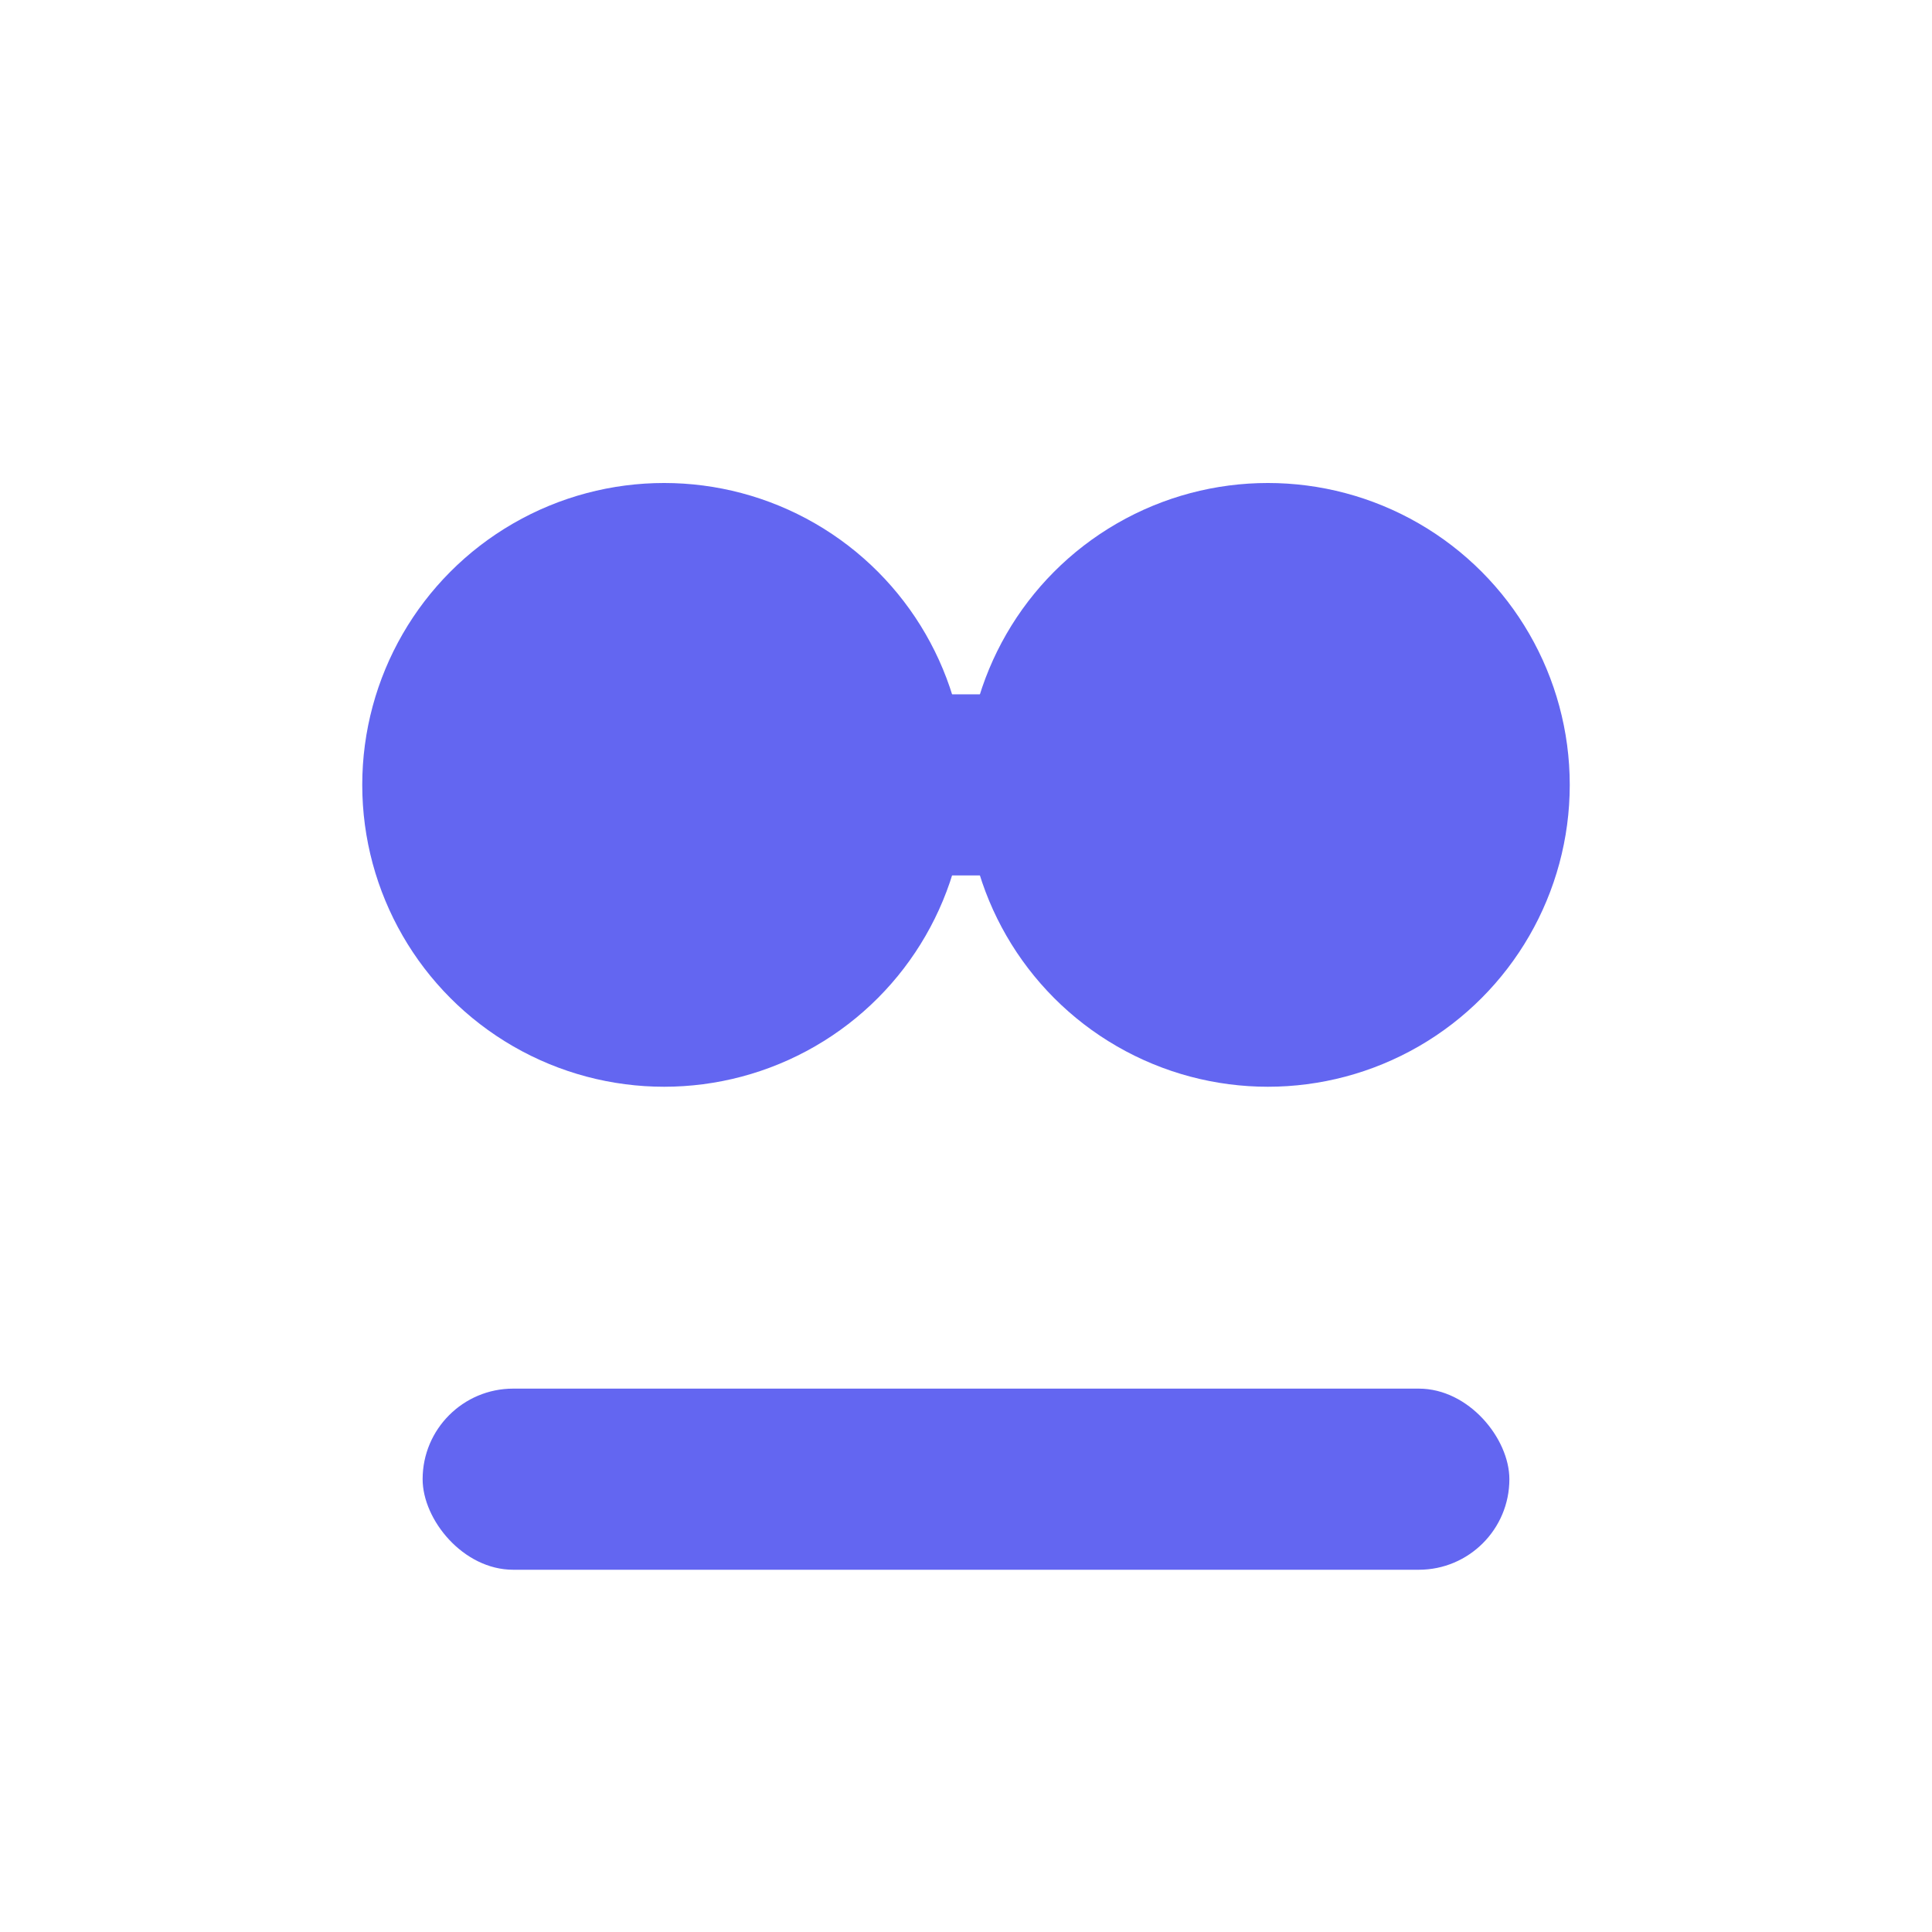
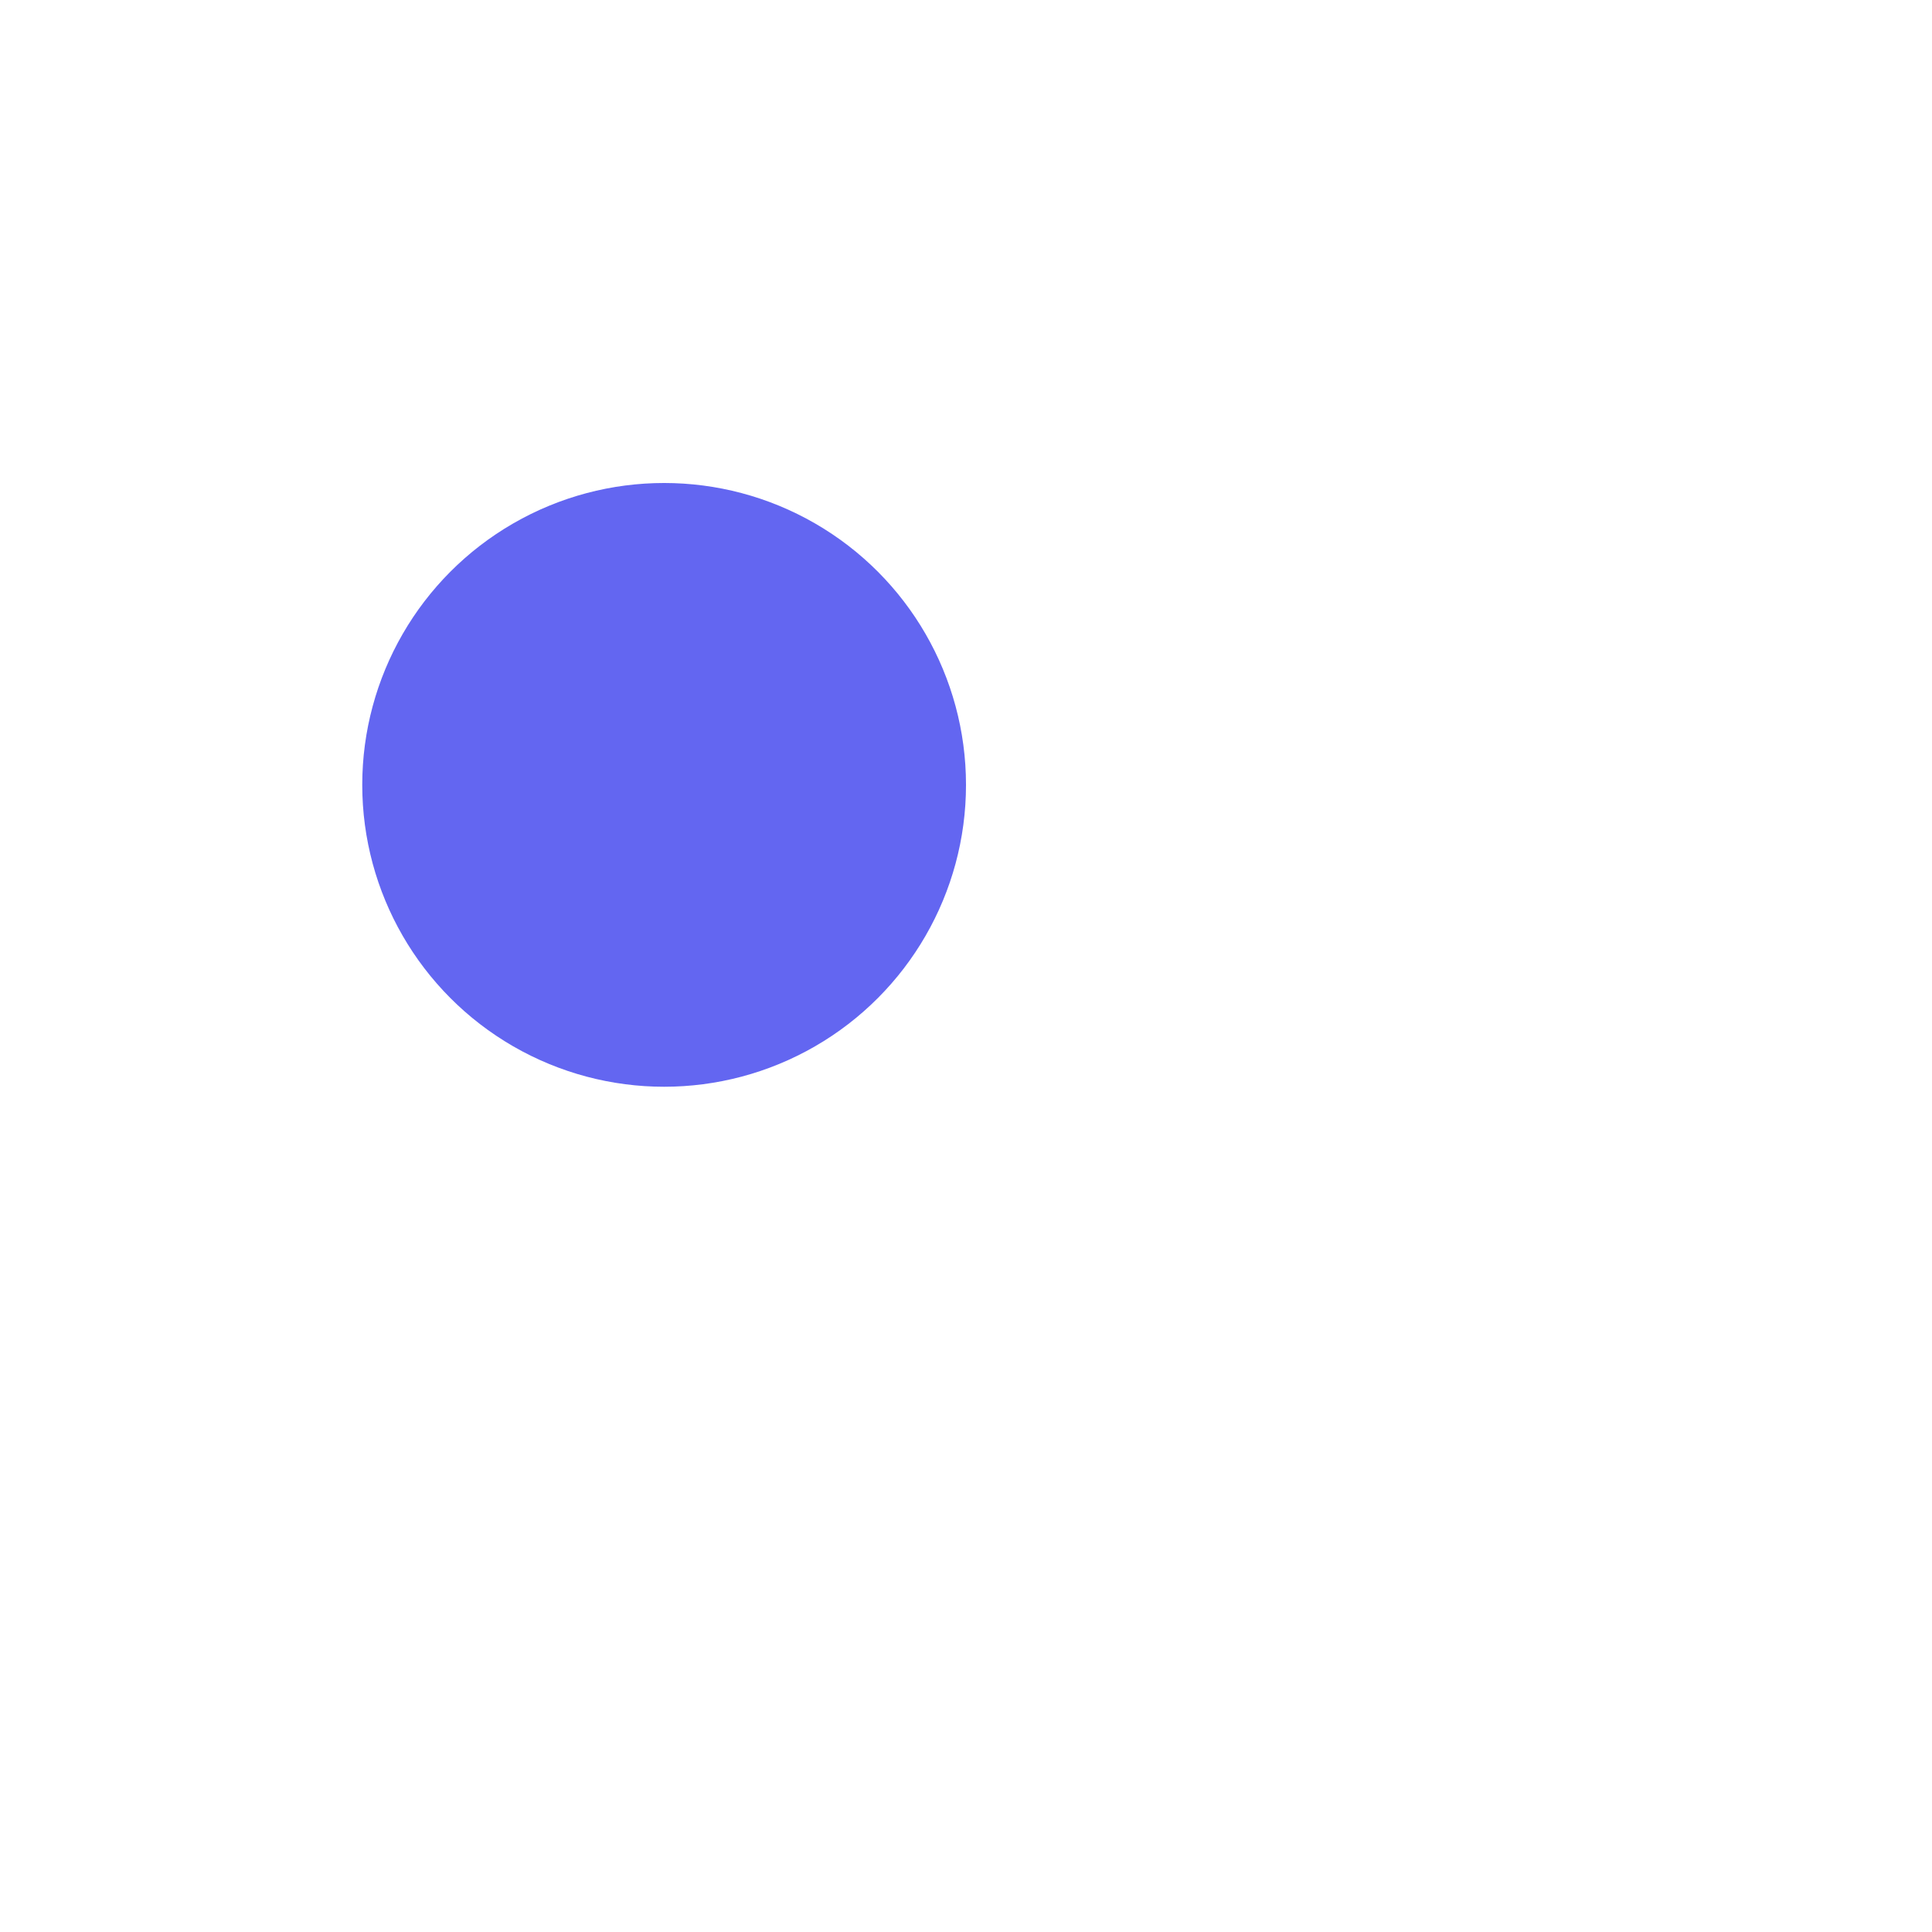
<svg xmlns="http://www.w3.org/2000/svg" viewBox="0 0 64 64" aria-labelledby="title" role="img">
  <title>0oBase favicon</title>
  <g fill="#6366f1">
    <circle cx="22" cy="26" r="10" />
-     <circle cx="42" cy="26" r="10" />
-     <rect x="28" y="23" width="8" height="6" rx="3" />
-     <rect x="14" y="46" width="36" height="6" rx="3" />
  </g>
</svg>